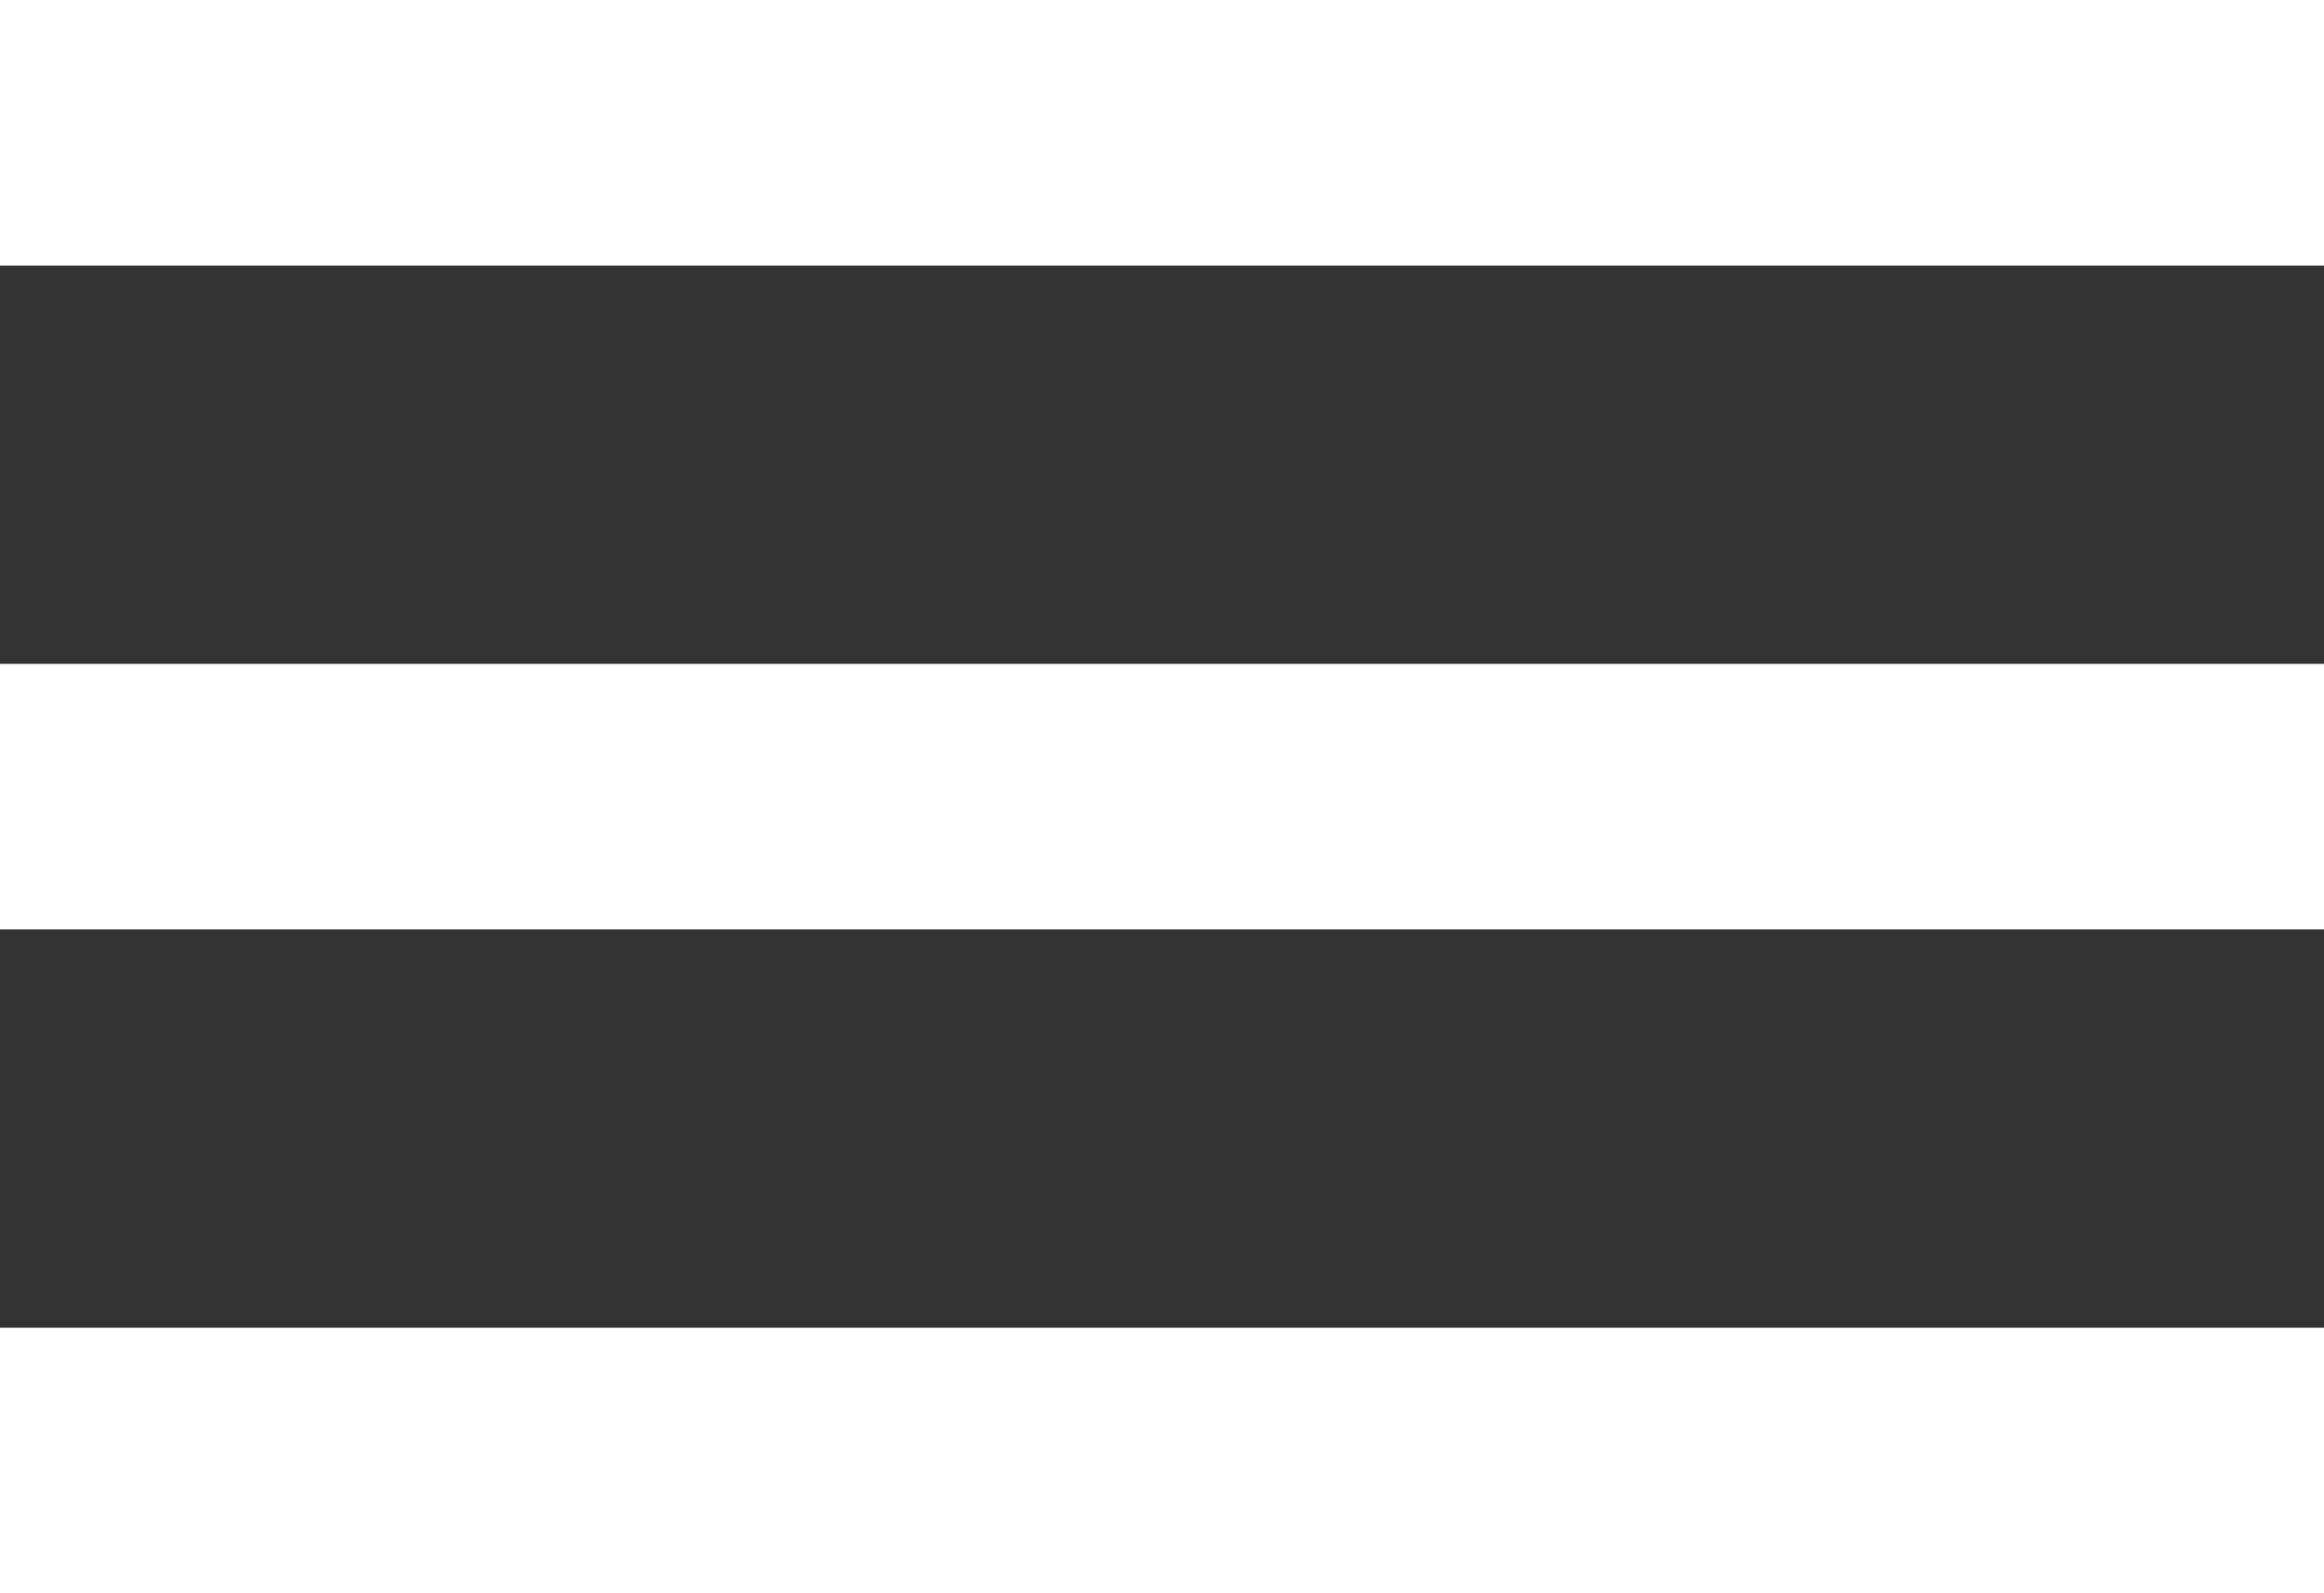
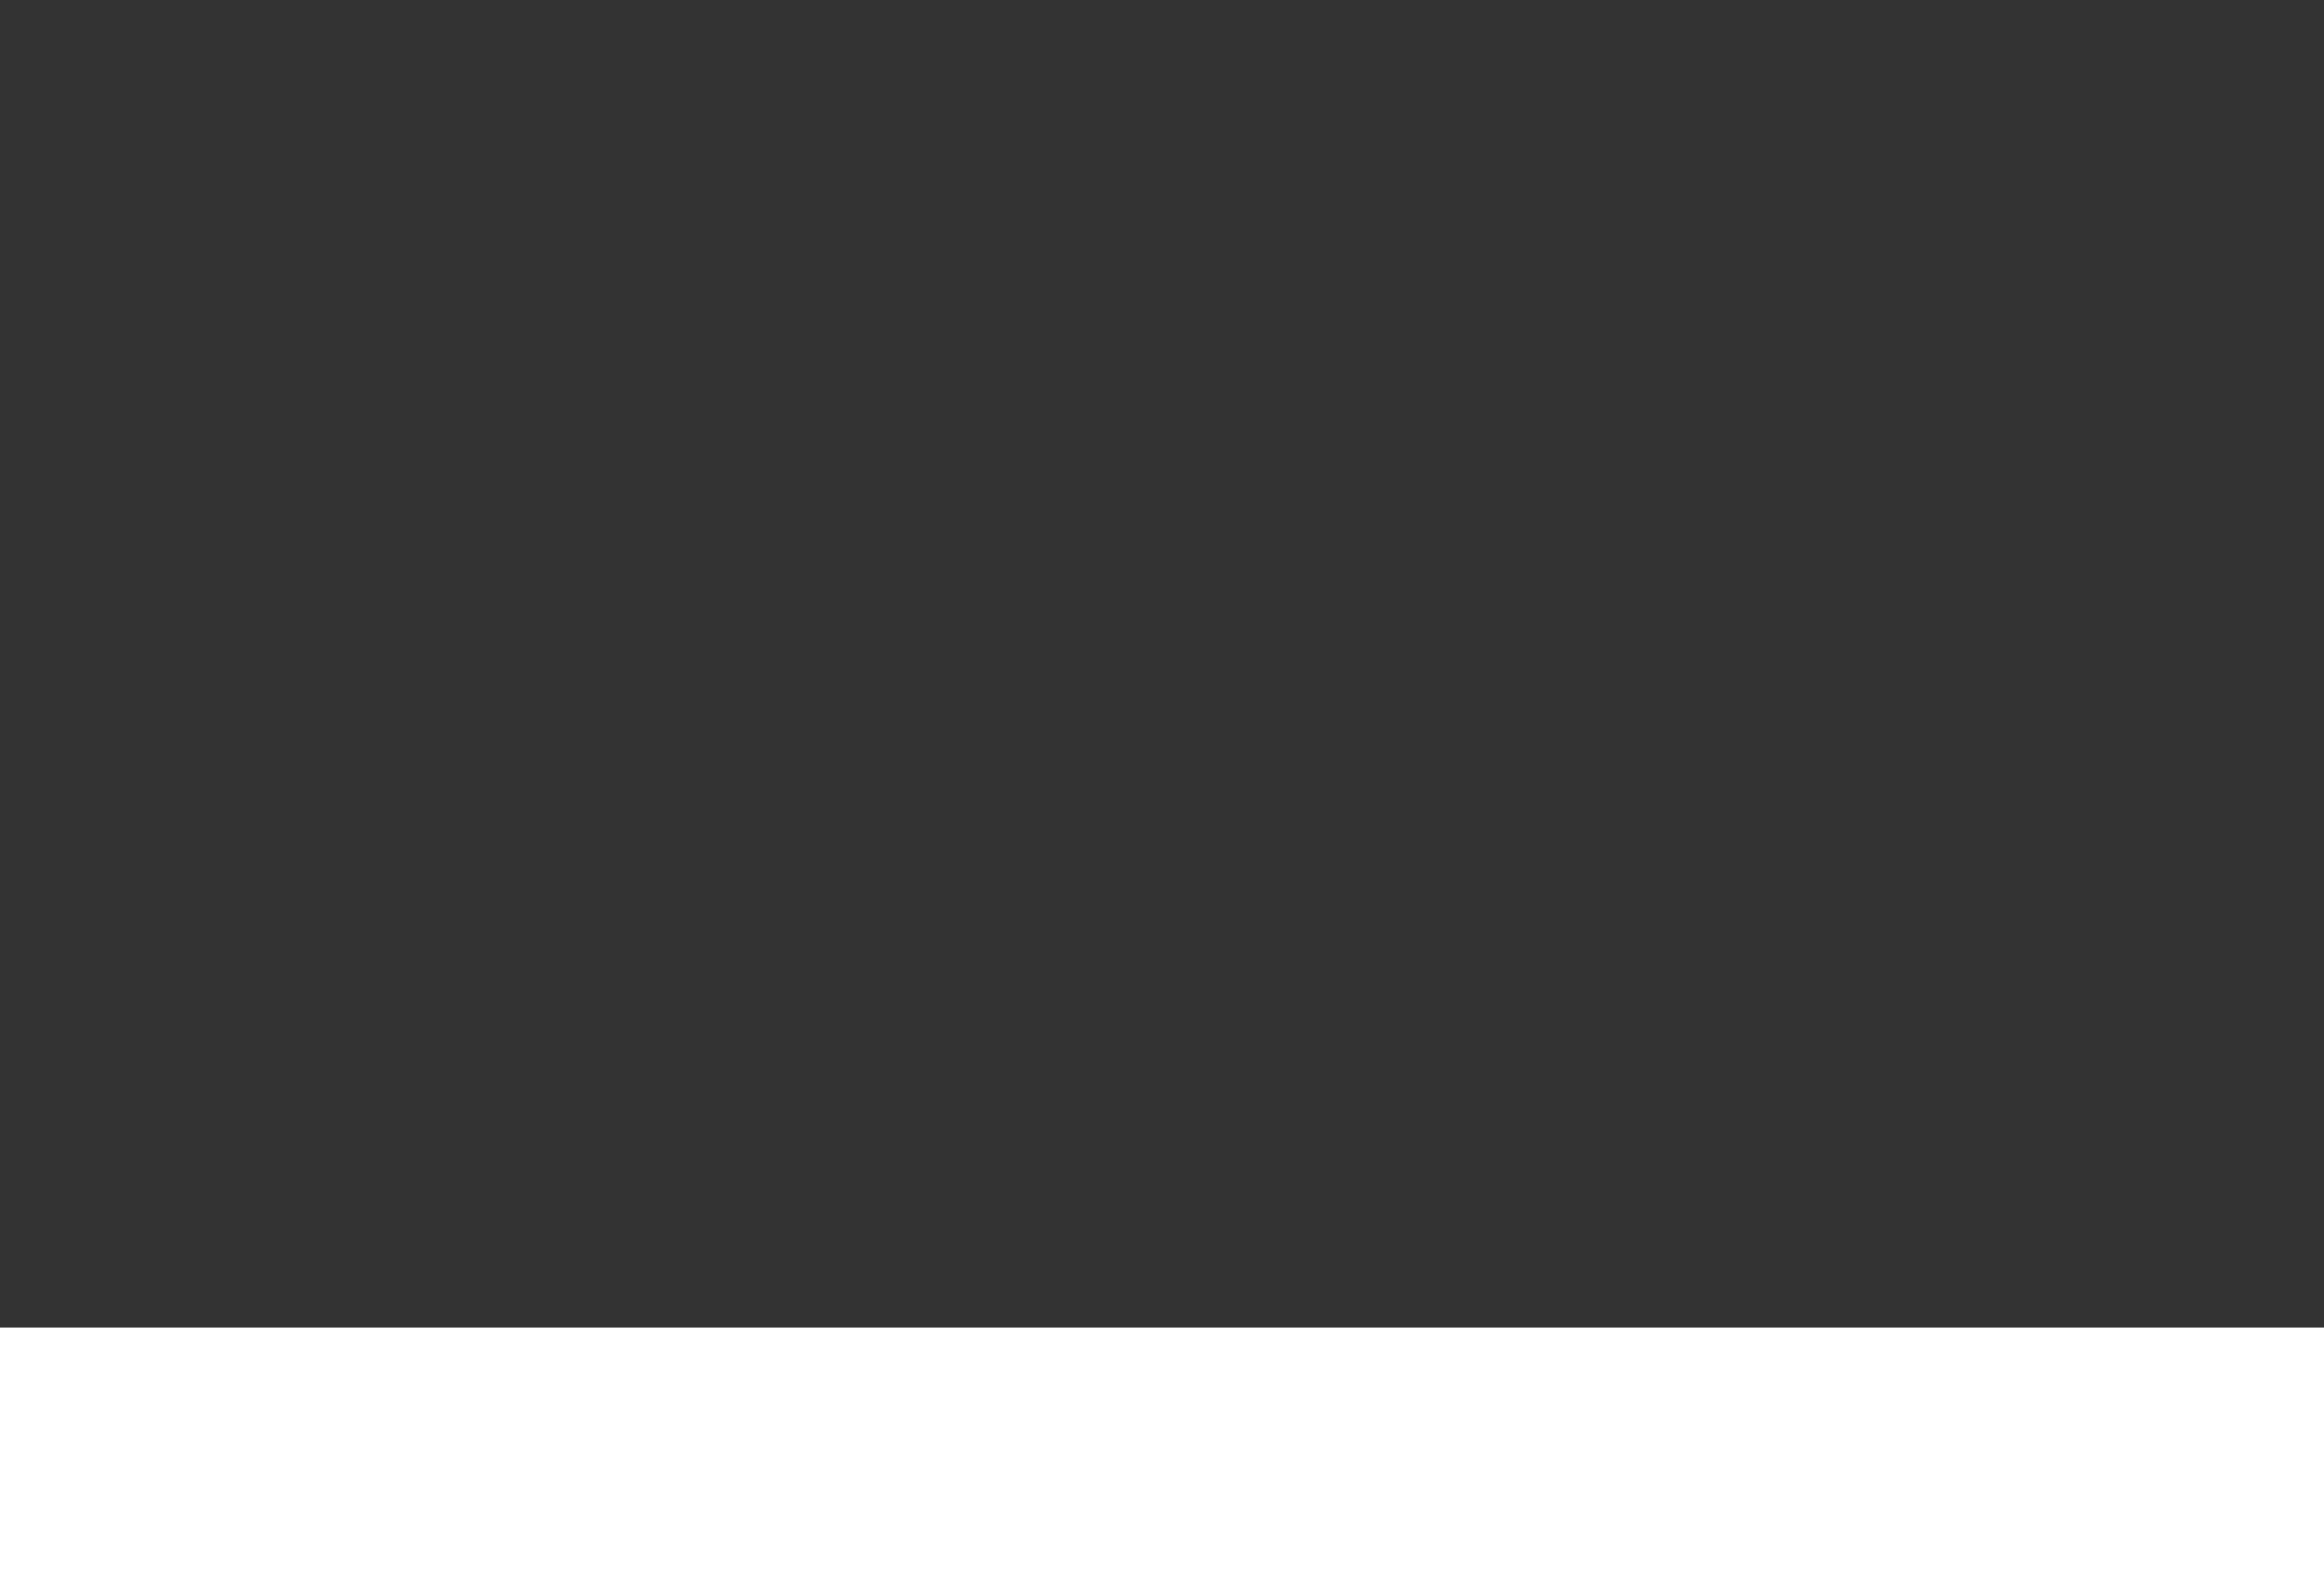
<svg xmlns="http://www.w3.org/2000/svg" width="35" height="24" viewBox="0 0 35 24">
  <rect x="0" y="0" width="35" height="24" fill="#333333" stroke="none" />
  <g id="Group_590" data-name="Group 590" transform="translate(-1687 -37)">
-     <rect id="Rectangle_140" data-name="Rectangle 140" width="35" height="4" transform="translate(1687 37)" fill="#fff" />
-     <rect id="Rectangle_141" data-name="Rectangle 141" width="35" height="4" transform="translate(1687 47)" fill="#fff" />
    <rect id="Rectangle_142" data-name="Rectangle 142" width="35" height="4" transform="translate(1687 57)" fill="#fff" />
  </g>
</svg>